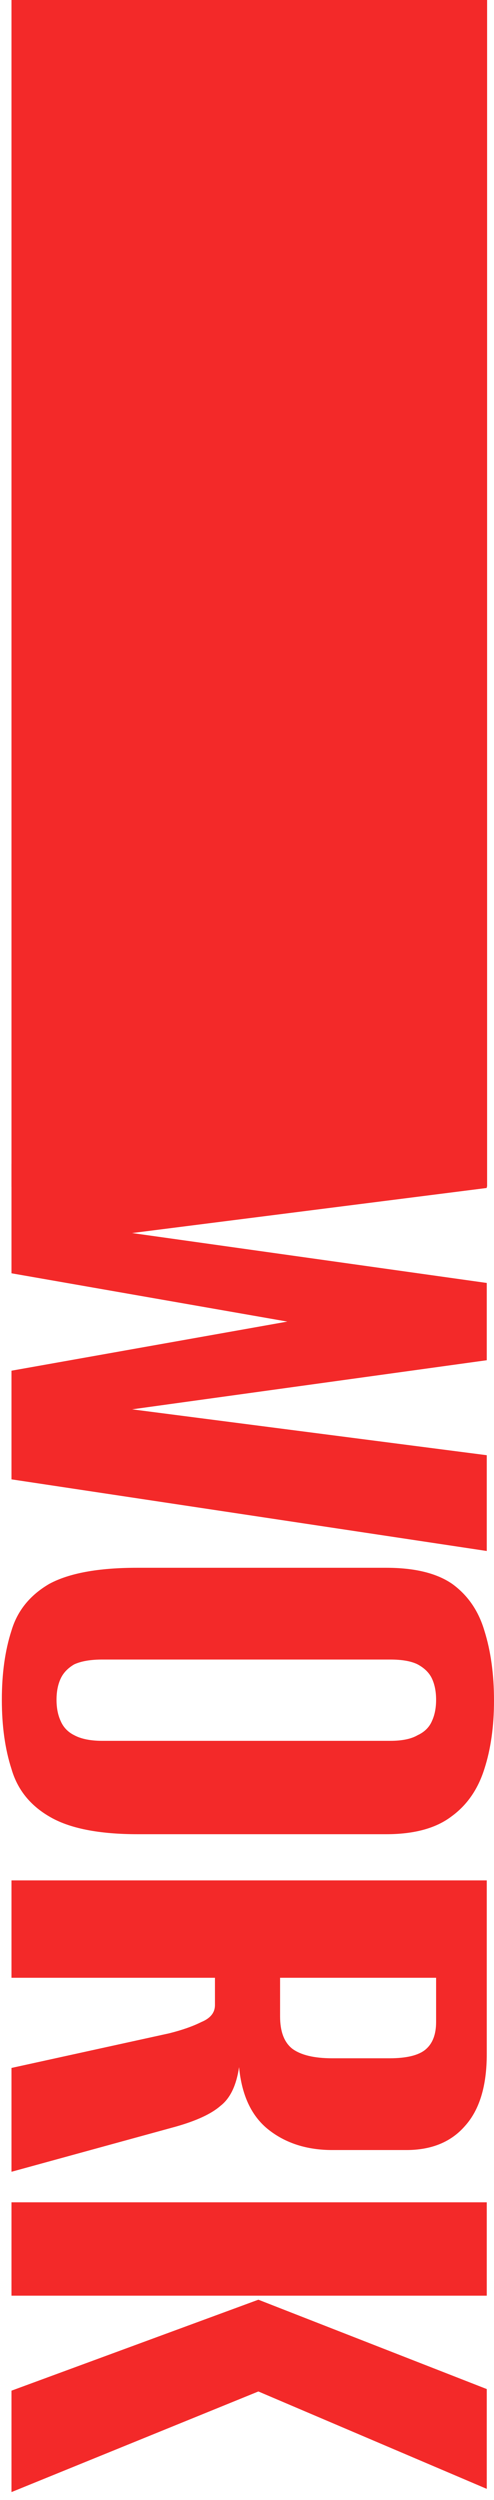
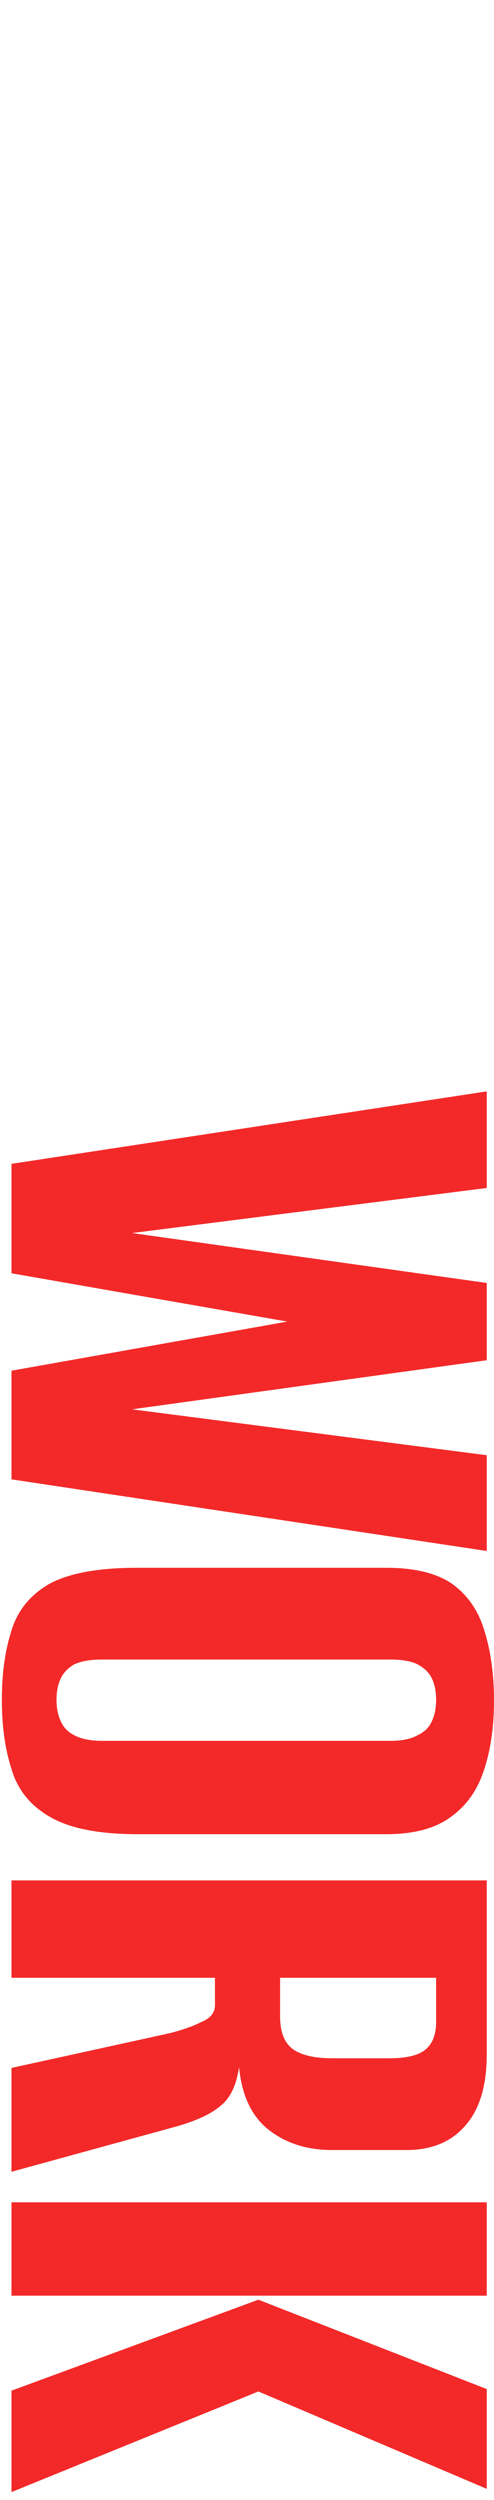
<svg xmlns="http://www.w3.org/2000/svg" width="215" height="1087" viewBox="0 0 215 1087" fill="none">
-   <rect x="5" width="207" height="516" fill="#F32929" />
  <path d="M5 506.05L211.85 474.55L211.85 516.55L57.5 536.15L211.85 557.85L211.85 591.45L57.5 612.8L211.85 632.75L211.85 674.4L5 643.25L5 596L125.05 574.65L5 553.65L5 506.05ZM0.8 739.095C0.8 727.662 2.2 717.629 5 708.995C7.567 700.362 13.05 693.595 21.45 688.695C30.083 684.029 42.8 681.695 59.6 681.695L168.1 681.695C180.467 681.695 190.033 684.029 196.8 688.695C203.567 693.595 208.233 700.362 210.8 708.995C213.6 717.862 215 728.012 215 739.445C215 750.645 213.6 760.562 210.8 769.195C208 778.062 203.217 784.945 196.45 789.845C189.683 794.979 180.233 797.545 168.1 797.545L59.95 797.545C42.917 797.545 30.083 794.979 21.45 789.845C13.05 784.945 7.567 778.062 5 769.195C2.2 760.562 0.8 750.529 0.8 739.095ZM24.6 739.095C24.6 742.595 25.183 745.629 26.35 748.195C27.517 750.995 29.5 753.095 32.3 754.495C35.333 756.129 39.417 756.945 44.55 756.945L169.85 756.945C174.983 756.945 178.95 756.129 181.75 754.495C184.783 753.095 186.883 750.995 188.05 748.195C189.217 745.629 189.8 742.595 189.8 739.095C189.8 735.595 189.217 732.562 188.05 729.995C186.883 727.429 184.783 725.329 181.75 723.695C178.95 722.295 174.983 721.595 169.85 721.595L44.55 721.595C39.417 721.595 35.333 722.295 32.3 723.695C29.5 725.329 27.517 727.429 26.35 729.995C25.183 732.562 24.6 735.595 24.6 739.095ZM5 817.624L211.85 817.624L211.85 893.224C211.85 906.99 208.7 917.374 202.4 924.374C196.333 931.374 187.817 934.874 176.85 934.874L144.65 934.874C133.683 934.874 124.467 931.957 117 926.124C109.533 920.29 105.217 911.19 104.05 898.824C102.883 906.757 100.2 912.357 96 915.624C92.033 919.124 85.5 922.157 76.4 924.724L5 944.324L5 899.174L73.6 884.124C79.2 882.724 83.867 881.09 87.6 879.224C91.567 877.59 93.55 875.14 93.55 871.874L93.55 859.974L5 859.974L5 817.624ZM121.9 859.974L121.9 876.774C121.9 883.307 123.65 887.974 127.15 890.774C130.883 893.574 136.717 894.974 144.65 894.974L169.5 894.974C176.967 894.974 182.217 893.69 185.25 891.124C188.283 888.557 189.8 884.59 189.8 879.224L189.8 859.974L121.9 859.974ZM5 1039.5L112.45 999.946L211.85 1038.8L211.85 1082.2L112.45 1039.85L5 1083.6L5 1039.5ZM5 957.596L211.85 957.596L211.85 998.196L5 998.196L5 957.596Z" fill="#F32929" />
</svg>